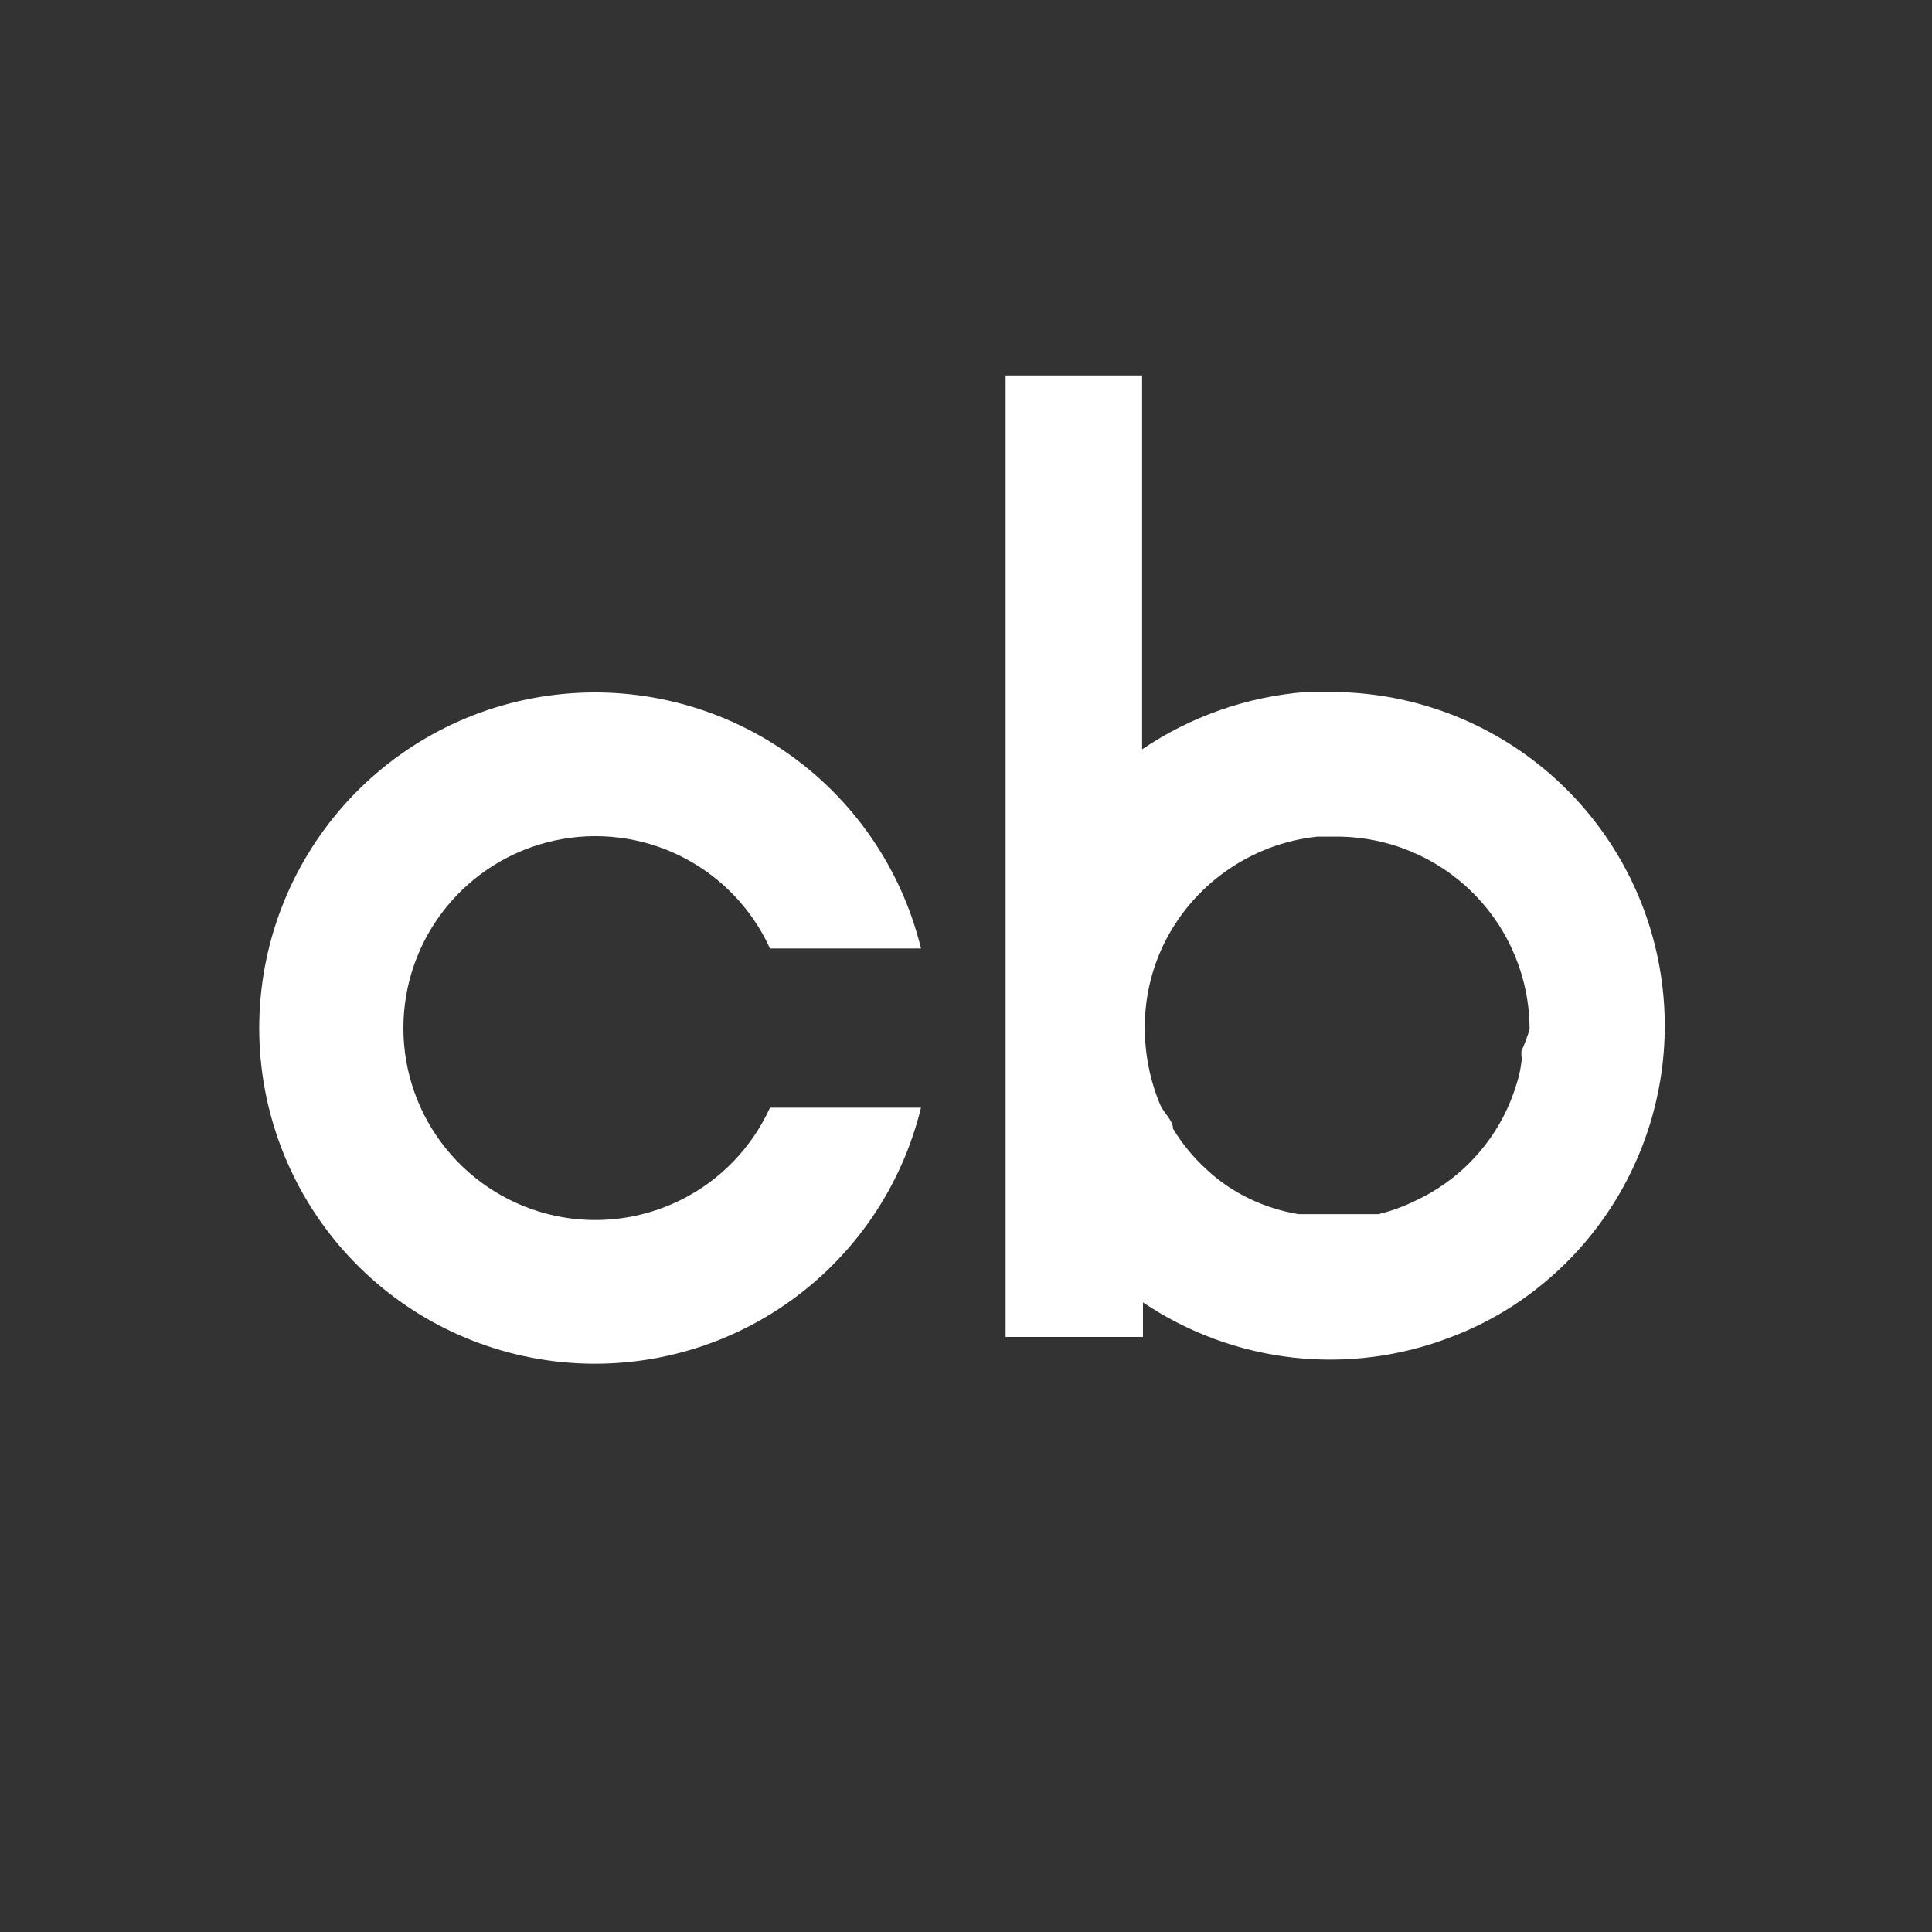
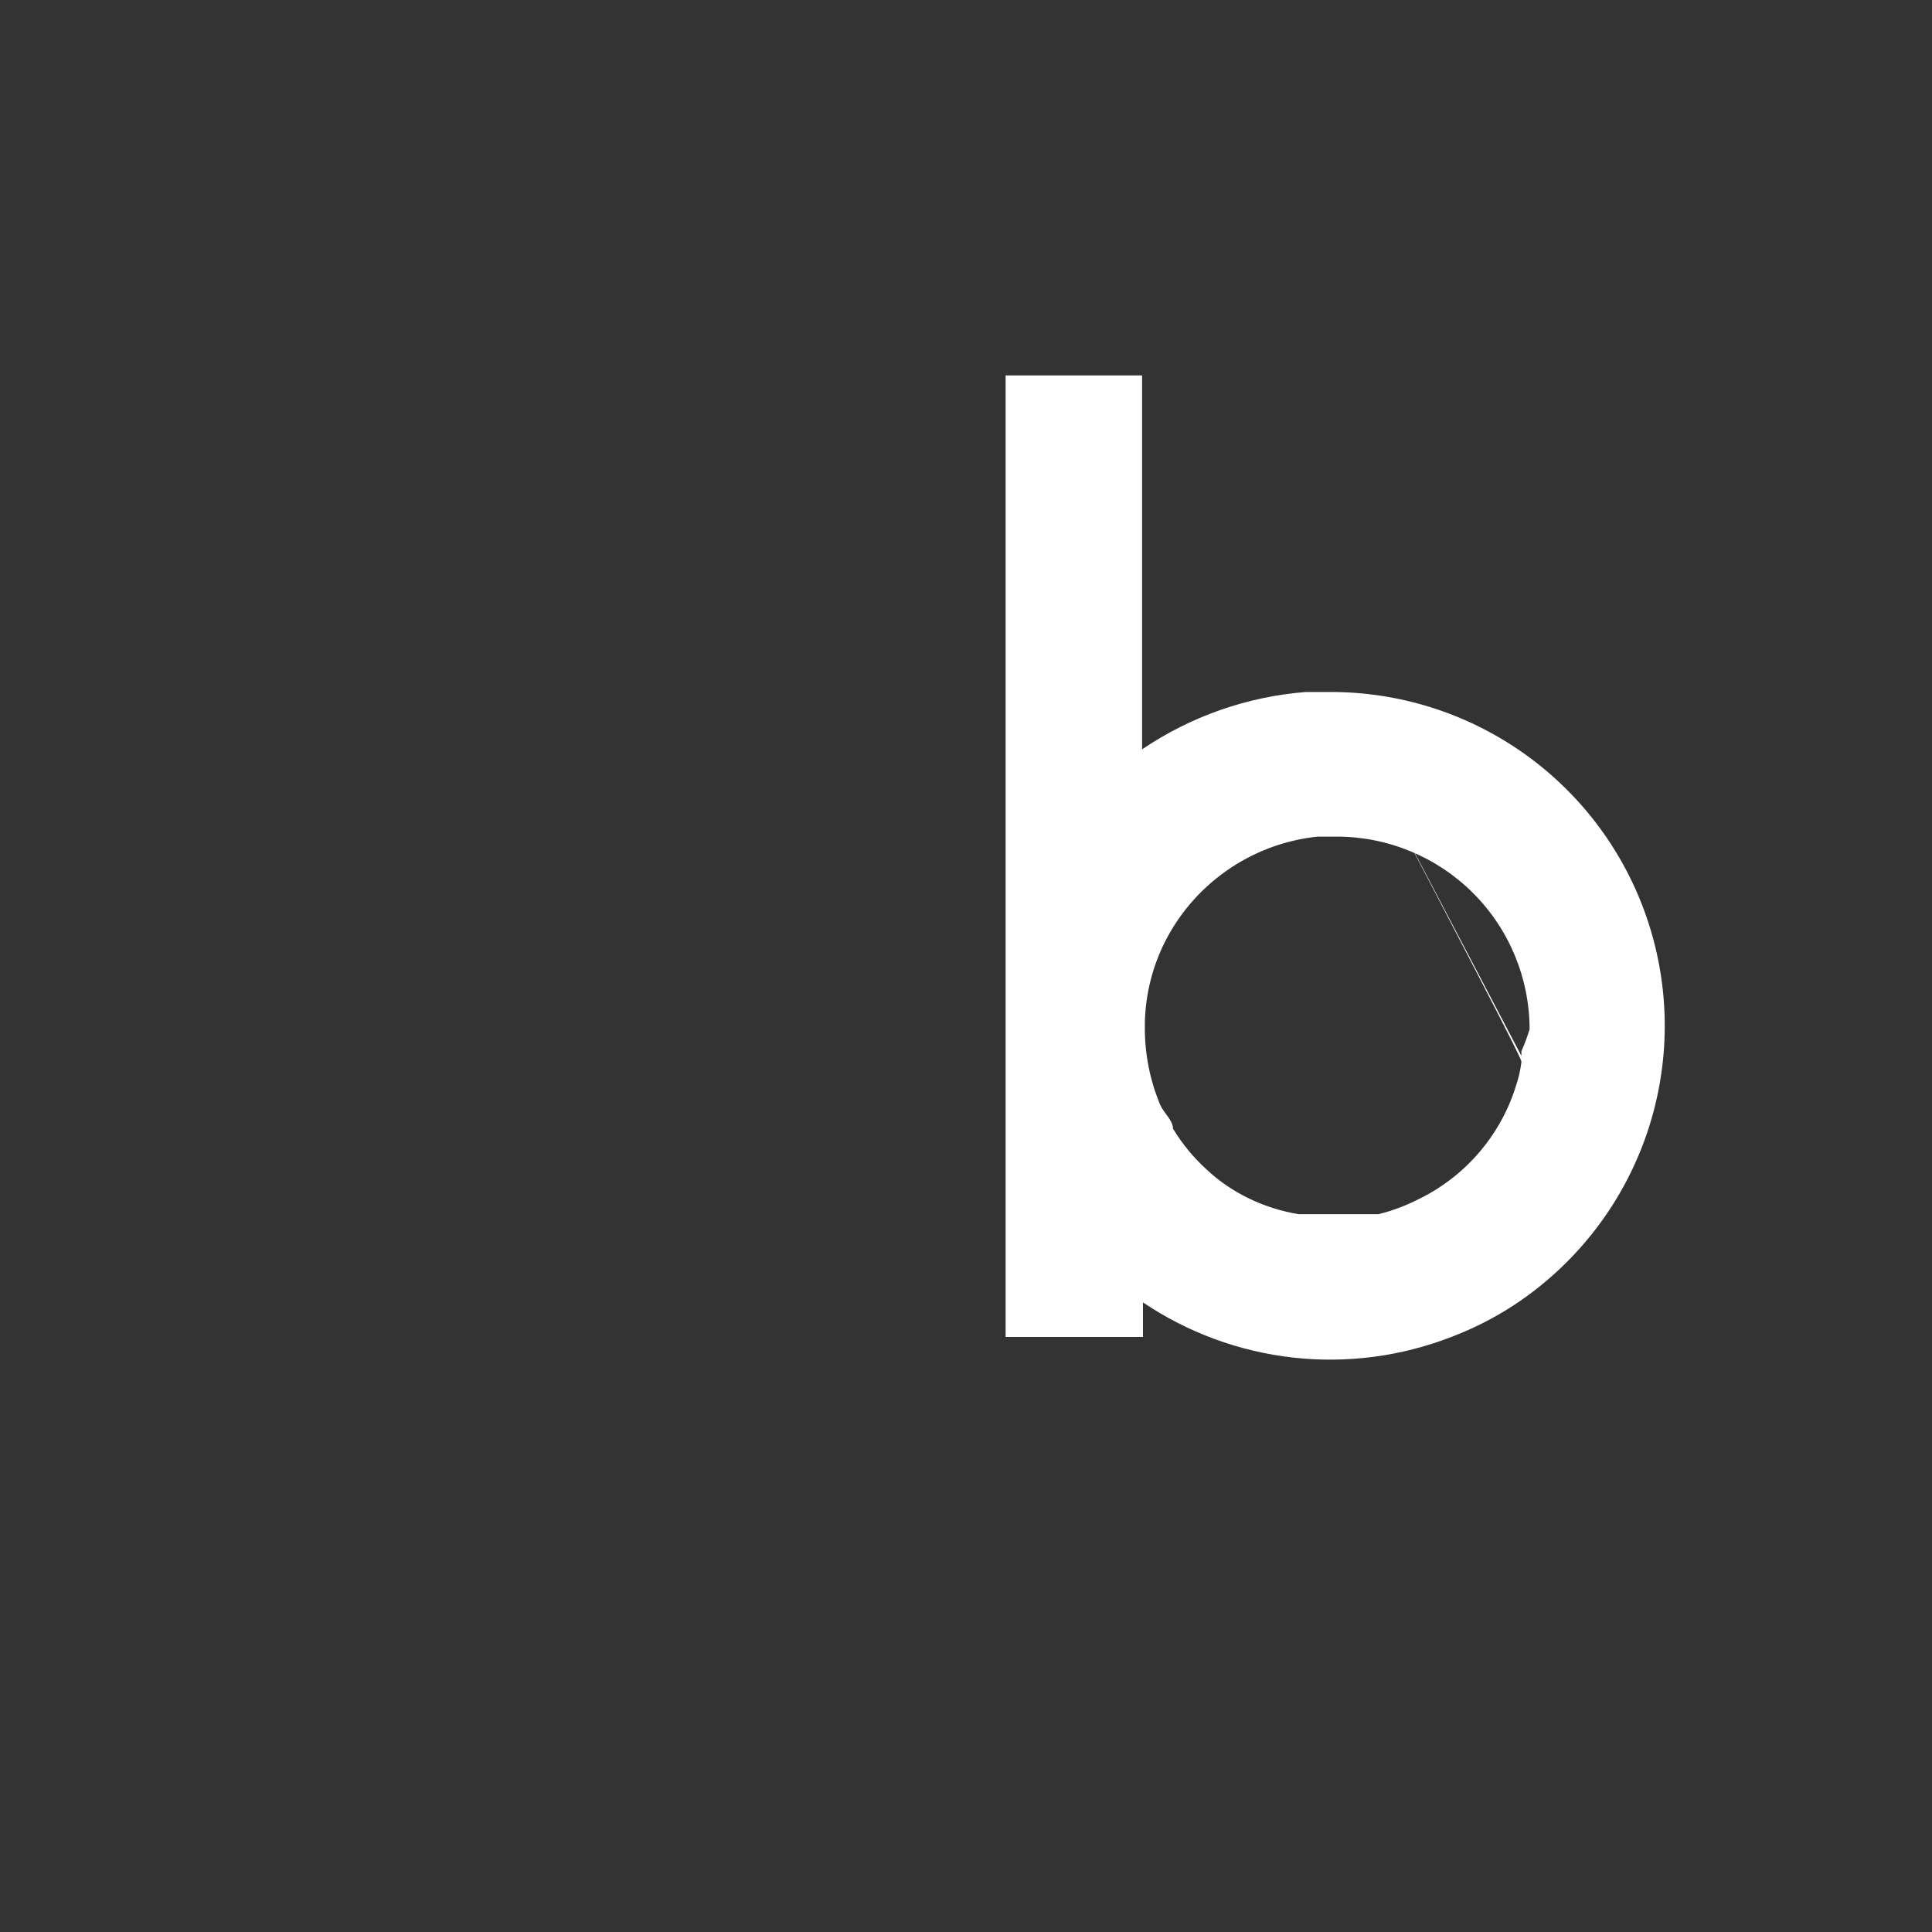
<svg xmlns="http://www.w3.org/2000/svg" width="34" height="34" viewBox="0 0 34 34" fill="none">
  <rect x="0" y="0" width="34" height="34" fill="#333333" stroke="none" />
  <g clip-path="url(#clip0_2156_325)">
-     <path d="M13.551 19.493C13.231 20.195 12.681 20.767 11.991 21.112C11.302 21.458 10.514 21.557 9.761 21.394C9.007 21.23 8.332 20.813 7.848 20.213C7.363 19.612 7.099 18.864 7.099 18.093C7.099 17.321 7.363 16.573 7.848 15.973C8.332 15.372 9.007 14.956 9.761 14.792C10.514 14.628 11.302 14.727 11.991 15.073C12.681 15.419 13.231 15.99 13.551 16.692H16.208C15.866 15.289 15.021 14.059 13.834 13.237C12.646 12.414 11.198 12.055 9.764 12.228C8.33 12.4 7.009 13.092 6.05 14.173C5.092 15.254 4.562 16.648 4.562 18.093C4.562 19.537 5.092 20.932 6.05 22.012C7.009 23.093 8.33 23.785 9.764 23.957C11.198 24.13 12.646 23.771 13.834 22.948C15.021 22.126 15.866 20.897 16.208 19.493H13.551Z" fill="white" />
-     <path d="M23.412 12.178H22.98C21.948 12.259 20.956 12.607 20.099 13.187V6.607H17.697V23.528H20.114V22.92C20.903 23.451 21.808 23.785 22.753 23.891C23.698 23.997 24.655 23.872 25.541 23.528C26.162 23.293 26.736 22.952 27.238 22.52C28.152 21.739 28.804 20.696 29.107 19.533C29.41 18.37 29.349 17.142 28.932 16.015C28.515 14.887 27.762 13.915 26.775 13.229C25.788 12.543 24.614 12.176 23.412 12.178ZM26.774 18.581C26.782 18.618 26.782 18.657 26.774 18.693C26.757 18.835 26.725 18.975 26.678 19.11C26.634 19.252 26.581 19.391 26.518 19.526C26.189 20.231 25.622 20.798 24.917 21.127C24.708 21.23 24.488 21.311 24.261 21.367H23.941H23.412H22.964H22.852C22.552 21.318 22.261 21.226 21.988 21.095C21.712 20.963 21.458 20.791 21.235 20.582C21.004 20.372 20.804 20.13 20.643 19.862C20.643 19.718 20.483 19.59 20.419 19.446C20.238 19.015 20.146 18.552 20.147 18.085C20.144 17.587 20.254 17.095 20.467 16.644C20.718 16.118 21.1 15.665 21.577 15.329C22.053 14.992 22.608 14.784 23.188 14.723H23.524C24.424 14.723 25.288 15.081 25.924 15.717C26.561 16.354 26.918 17.217 26.918 18.117C26.877 18.248 26.829 18.376 26.774 18.501V18.581Z" fill="white" />
+     <path d="M23.412 12.178H22.98C21.948 12.259 20.956 12.607 20.099 13.187V6.607H17.697V23.528H20.114V22.92C20.903 23.451 21.808 23.785 22.753 23.891C23.698 23.997 24.655 23.872 25.541 23.528C26.162 23.293 26.736 22.952 27.238 22.52C28.152 21.739 28.804 20.696 29.107 19.533C29.41 18.37 29.349 17.142 28.932 16.015C28.515 14.887 27.762 13.915 26.775 13.229C25.788 12.543 24.614 12.176 23.412 12.178ZC26.782 18.618 26.782 18.657 26.774 18.693C26.757 18.835 26.725 18.975 26.678 19.11C26.634 19.252 26.581 19.391 26.518 19.526C26.189 20.231 25.622 20.798 24.917 21.127C24.708 21.23 24.488 21.311 24.261 21.367H23.941H23.412H22.964H22.852C22.552 21.318 22.261 21.226 21.988 21.095C21.712 20.963 21.458 20.791 21.235 20.582C21.004 20.372 20.804 20.13 20.643 19.862C20.643 19.718 20.483 19.59 20.419 19.446C20.238 19.015 20.146 18.552 20.147 18.085C20.144 17.587 20.254 17.095 20.467 16.644C20.718 16.118 21.1 15.665 21.577 15.329C22.053 14.992 22.608 14.784 23.188 14.723H23.524C24.424 14.723 25.288 15.081 25.924 15.717C26.561 16.354 26.918 17.217 26.918 18.117C26.877 18.248 26.829 18.376 26.774 18.501V18.581Z" fill="white" />
  </g>
  <defs>
    <clipPath id="clip0_2156_325">
      <rect width="34" height="34" fill="white" />
    </clipPath>
  </defs>
</svg>